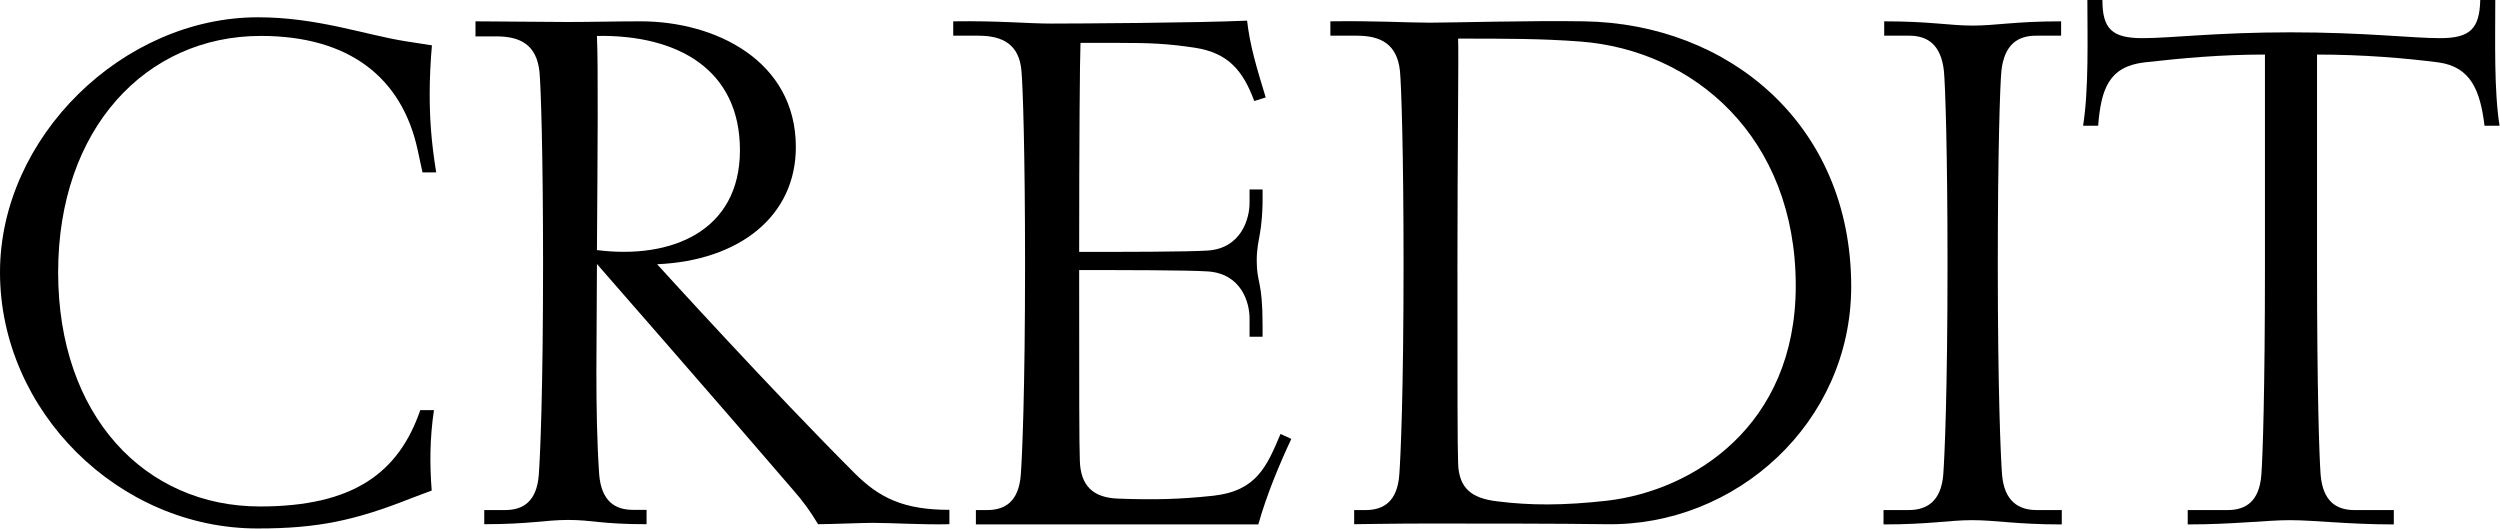
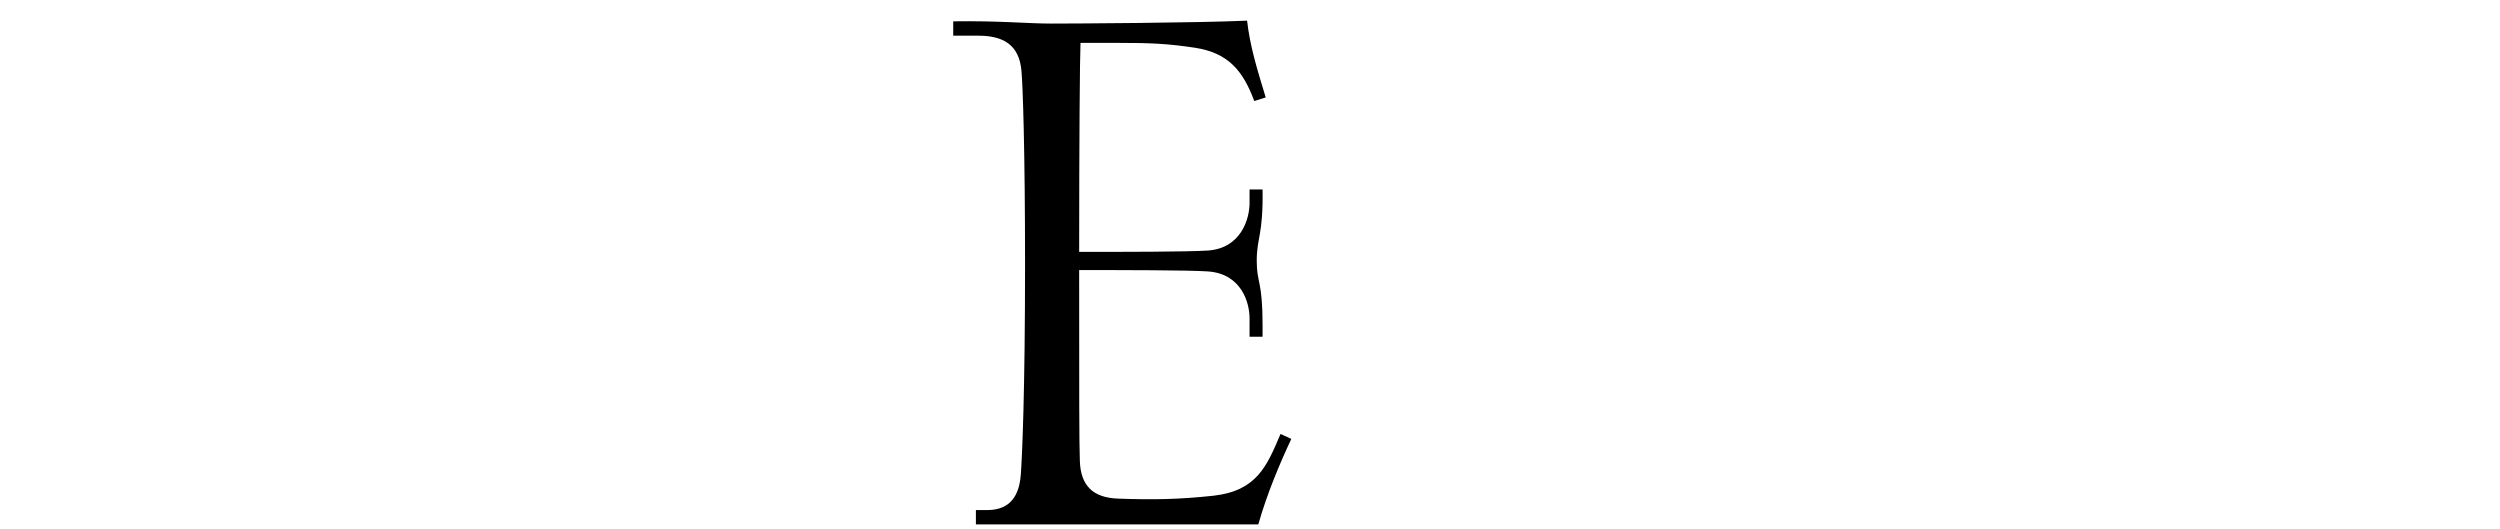
<svg xmlns="http://www.w3.org/2000/svg" id="_レイヤー_2" data-name="レイヤー 2" viewBox="0 0 111.36 23.55">
  <g id="_デザイン" data-name="デザイン">
    <g>
-       <path d="M0,12.13C0,6.11,5.47.77,11.49.77c2.62,0,4.74.77,6.53,1.06l1.22.19c-.06.64-.1,1.5-.1,2.14,0,1.06.06,2.11.29,3.52h-.61l-.22-1.02c-.7-3.2-3.04-5.06-6.98-5.06C6.5,1.6,2.59,5.73,2.59,12.13s3.87,10.43,8.99,10.43c4.16,0,6.18-1.5,7.14-4.29h.61c-.19,1.28-.19,2.43-.1,3.58l-.93.35c-2.5.99-4.16,1.34-6.82,1.34C5.28,23.55,0,18.3,0,12.13Z" />
-       <path d="M21.57,22.72h.93c.8,0,1.41-.38,1.5-1.57.06-.8.19-3.68.19-9.38,0-5.06-.1-7.94-.16-8.58-.13-1.18-.83-1.57-1.92-1.57h-.93v-.67l4.1.03c1.06,0,2.11-.03,3.26-.03,3.33,0,6.91,1.76,6.91,5.6,0,3.07-2.5,5.06-6.18,5.22.32.35,5.06,5.57,8.8,9.31,1.12,1.12,2.21,1.63,4.22,1.63v.64c-1.15.03-2.59-.06-3.42-.06-.48,0-1.86.06-2.43.06-.35-.58-.64-.99-1.15-1.57-3.07-3.58-8.7-10.02-8.7-10.02,0,3.14-.1,6.46.1,9.38.1,1.18.7,1.57,1.5,1.57h.61v.64c-2.05,0-2.4-.19-3.49-.19-1.02,0-1.7.19-3.74.19v-.64ZM32.96,6.69c0-3.58-2.75-5.15-6.37-5.09.06,1.34.03,5.18,0,9.54,3.3.42,6.37-.83,6.37-4.45Z" />
      <path d="M43.46,22.72h.51c.8,0,1.41-.38,1.5-1.57.06-.8.19-3.68.19-9.38,0-5.06-.1-7.97-.16-8.61-.1-1.18-.83-1.57-1.92-1.57h-1.12v-.64c2.02-.03,3.33.1,4.35.1s6.5-.03,8.74-.13c.13,1.12.42,2.08.83,3.42l-.51.16c-.51-1.38-1.18-2.14-2.62-2.37-1.25-.19-2.02-.22-3.46-.22h-1.66c-.03.61-.06,4.51-.06,9.31,1.89,0,4.8,0,5.73-.06,1.5-.1,1.86-1.44,1.86-2.11v-.61h.58c.03,2.05-.26,2.14-.26,3.17s.26.86.26,2.88v.51h-.58v-.83c0-.67-.35-1.98-1.86-2.08-.9-.06-3.84-.06-5.73-.06,0,5.44,0,7.71.03,8.48.03,1.15.61,1.66,1.7,1.7,1.63.06,2.78.03,4.26-.13,1.92-.22,2.37-1.31,2.98-2.75l.48.22c-.51,1.09-1.09,2.46-1.47,3.81h-12.58v-.64Z" />
-       <path d="M60.32,22.72h.51c.8,0,1.41-.38,1.5-1.57.06-.8.19-3.68.19-9.38,0-5.06-.1-7.97-.16-8.61-.13-1.18-.83-1.57-1.92-1.57h-1.18v-.64c2.02-.03,3.39.06,4.42.06s4.48-.1,6.88-.06c6.43.1,11.9,4.58,11.9,11.81,0,6.08-5.15,10.69-10.91,10.59-2.08-.03-5.76-.03-8.03-.03-1.28,0-3.2.03-3.2.03v-.64ZM71.61,22.3c3.78-.45,8.38-3.3,8.38-9.57,0-6.62-4.54-10.5-9.6-10.88-1.7-.13-3.3-.13-5.44-.13.03.64-.03,4.99-.03,10.05,0,5.7,0,8.06.03,8.86.03,1.15.64,1.57,1.73,1.7,1.5.19,2.98.19,4.93-.03Z" />
-       <path d="M83.9,22.72h1.12c.8,0,1.44-.38,1.54-1.57.06-.8.19-3.68.19-9.38,0-5.06-.1-7.97-.16-8.61-.13-1.18-.74-1.57-1.54-1.57h-1.12v-.64c2.05,0,2.91.19,3.94.19s1.89-.19,3.94-.19v.64h-1.12c-.8,0-1.41.38-1.54,1.57-.06.64-.16,3.55-.16,8.61,0,5.7.13,8.58.19,9.38.1,1.18.74,1.57,1.54,1.57h1.12v.64c-2.05,0-2.91-.19-4-.19-1.02,0-1.89.19-3.94.19v-.64Z" />
-       <path d="M97.47,22.72h1.76c.8,0,1.41-.38,1.5-1.57.06-.8.16-3.68.16-9.38V2.43c-1.98,0-3.68.16-5.38.35-1.57.19-1.92,1.18-2.05,2.82h-.67c.26-1.66.19-3.94.19-5.6h.67c0,1.28.42,1.7,1.79,1.7,1.25,0,3.3-.26,6.59-.26s5.41.26,6.66.26c1.34,0,1.76-.42,1.79-1.7h.67c0,1.79-.06,4.03.19,5.6h-.67c-.19-1.57-.61-2.62-2.05-2.82-1.47-.19-3.36-.35-5.41-.35v9.34c0,5.7.1,8.58.16,9.38.1,1.18.7,1.57,1.5,1.57h1.76v.64c-2.05,0-3.52-.19-4.64-.19-1.02,0-2.5.19-4.54.19v-.64Z" />
    </g>
  </g>
</svg>